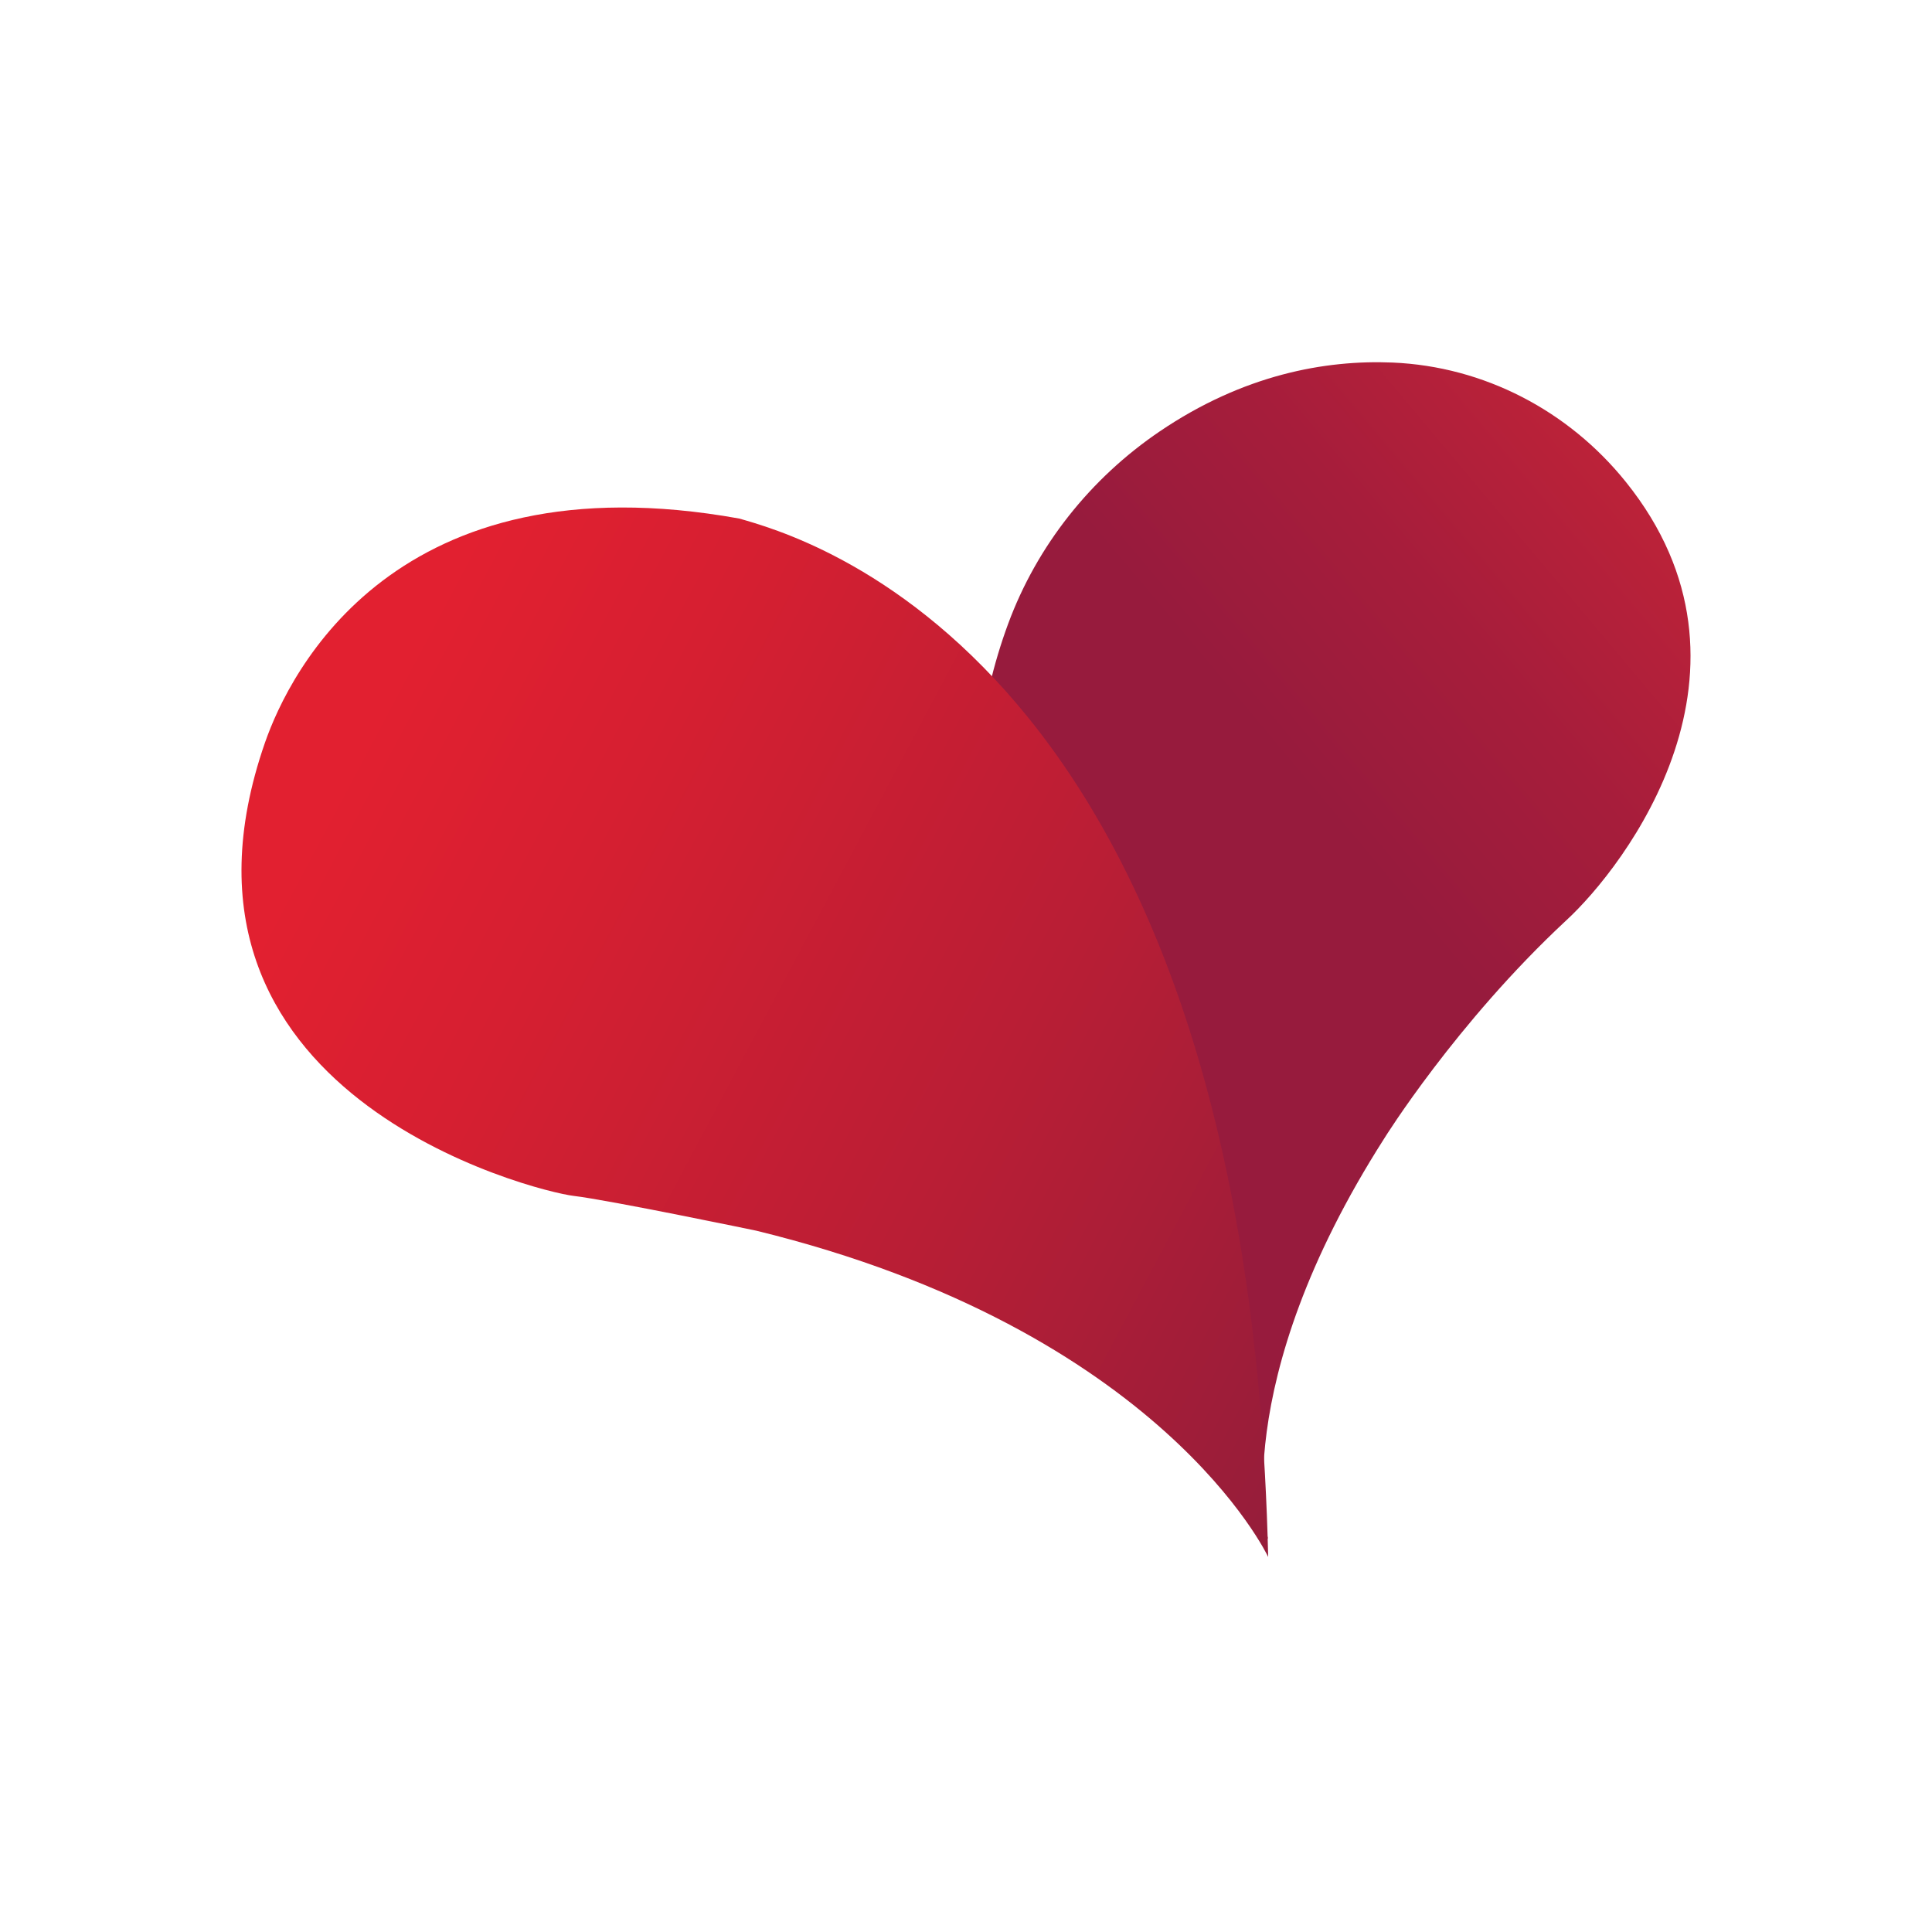
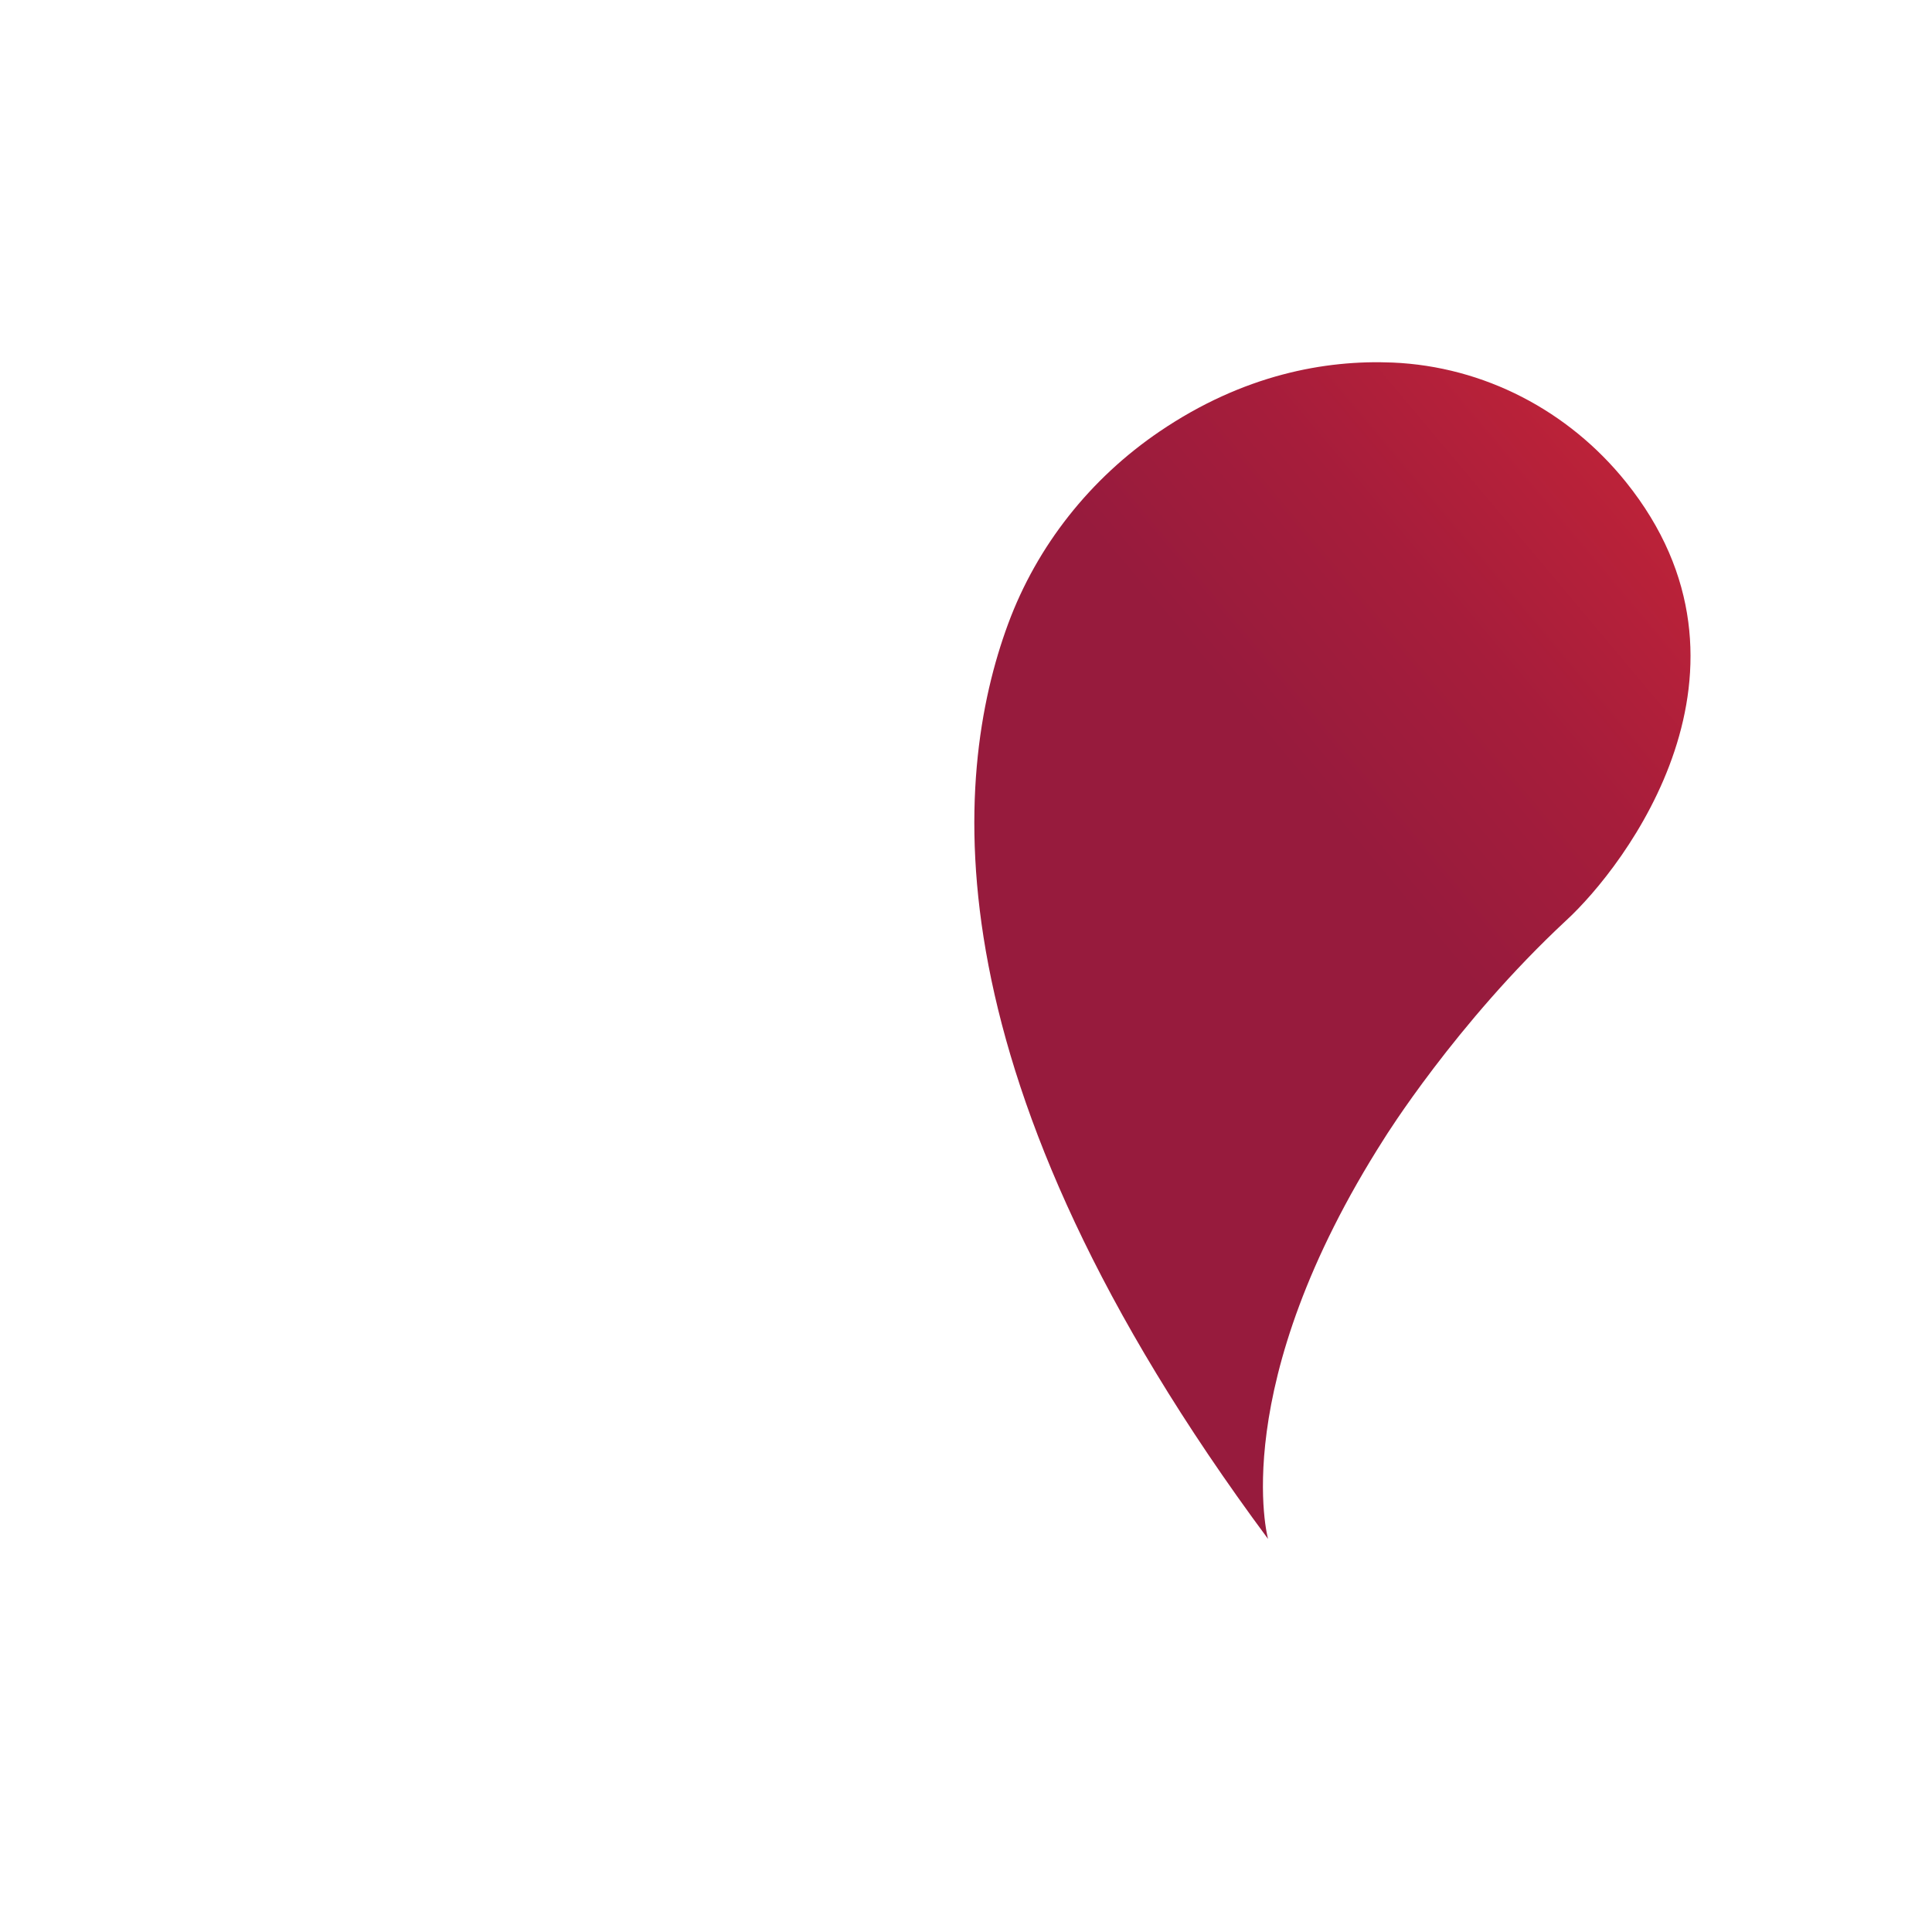
<svg xmlns="http://www.w3.org/2000/svg" width="32" height="32" viewBox="0 0 32 32" fill="none">
  <path d="M25.938 15.248C26.916 14.351 29.421 11.081 26.929 7.982C25.979 6.801 24.58 6.07 23.066 6.005C21.948 5.958 20.592 6.207 19.209 7.145C18.062 7.923 17.177 9.035 16.697 10.335C15.765 12.86 15.328 17.842 21.003 25.49C21.003 25.49 20.302 22.965 22.929 18.854C22.929 18.854 24.111 16.949 25.938 15.248V15.248Z" fill="url(#paint0_linear_1582_8132)" />
-   <path d="M21.005 25.788C21.005 25.788 19.245 22.027 12.526 20.384C12.526 20.384 10.096 19.878 9.496 19.807C8.895 19.736 2.36 18.137 4.389 12.3C4.797 11.128 6.552 7.563 12.245 8.589C13.211 8.871 20.654 10.802 21.005 25.788L21.005 25.788Z" fill="url(#paint1_linear_1582_8132)" />
  <defs>
    <linearGradient id="paint0_linear_1582_8132" x1="16.106" y1="19.654" x2="28.106" y2="9.583" gradientUnits="userSpaceOnUse">
      <stop offset="0.54" stop-color="#971B3D" />
      <stop offset="0.77" stop-color="#A61D3B" />
      <stop offset="1" stop-color="#BB2239" />
    </linearGradient>
    <linearGradient id="paint1_linear_1582_8132" x1="4.933" y1="11.141" x2="23.383" y2="20.95" gradientUnits="userSpaceOnUse">
      <stop offset="0.07" stop-color="#E22030" />
      <stop offset="0.27" stop-color="#D61F31" />
      <stop offset="0.64" stop-color="#B91E35" />
      <stop offset="1" stop-color="#961D3A" />
    </linearGradient>
  </defs>
</svg>